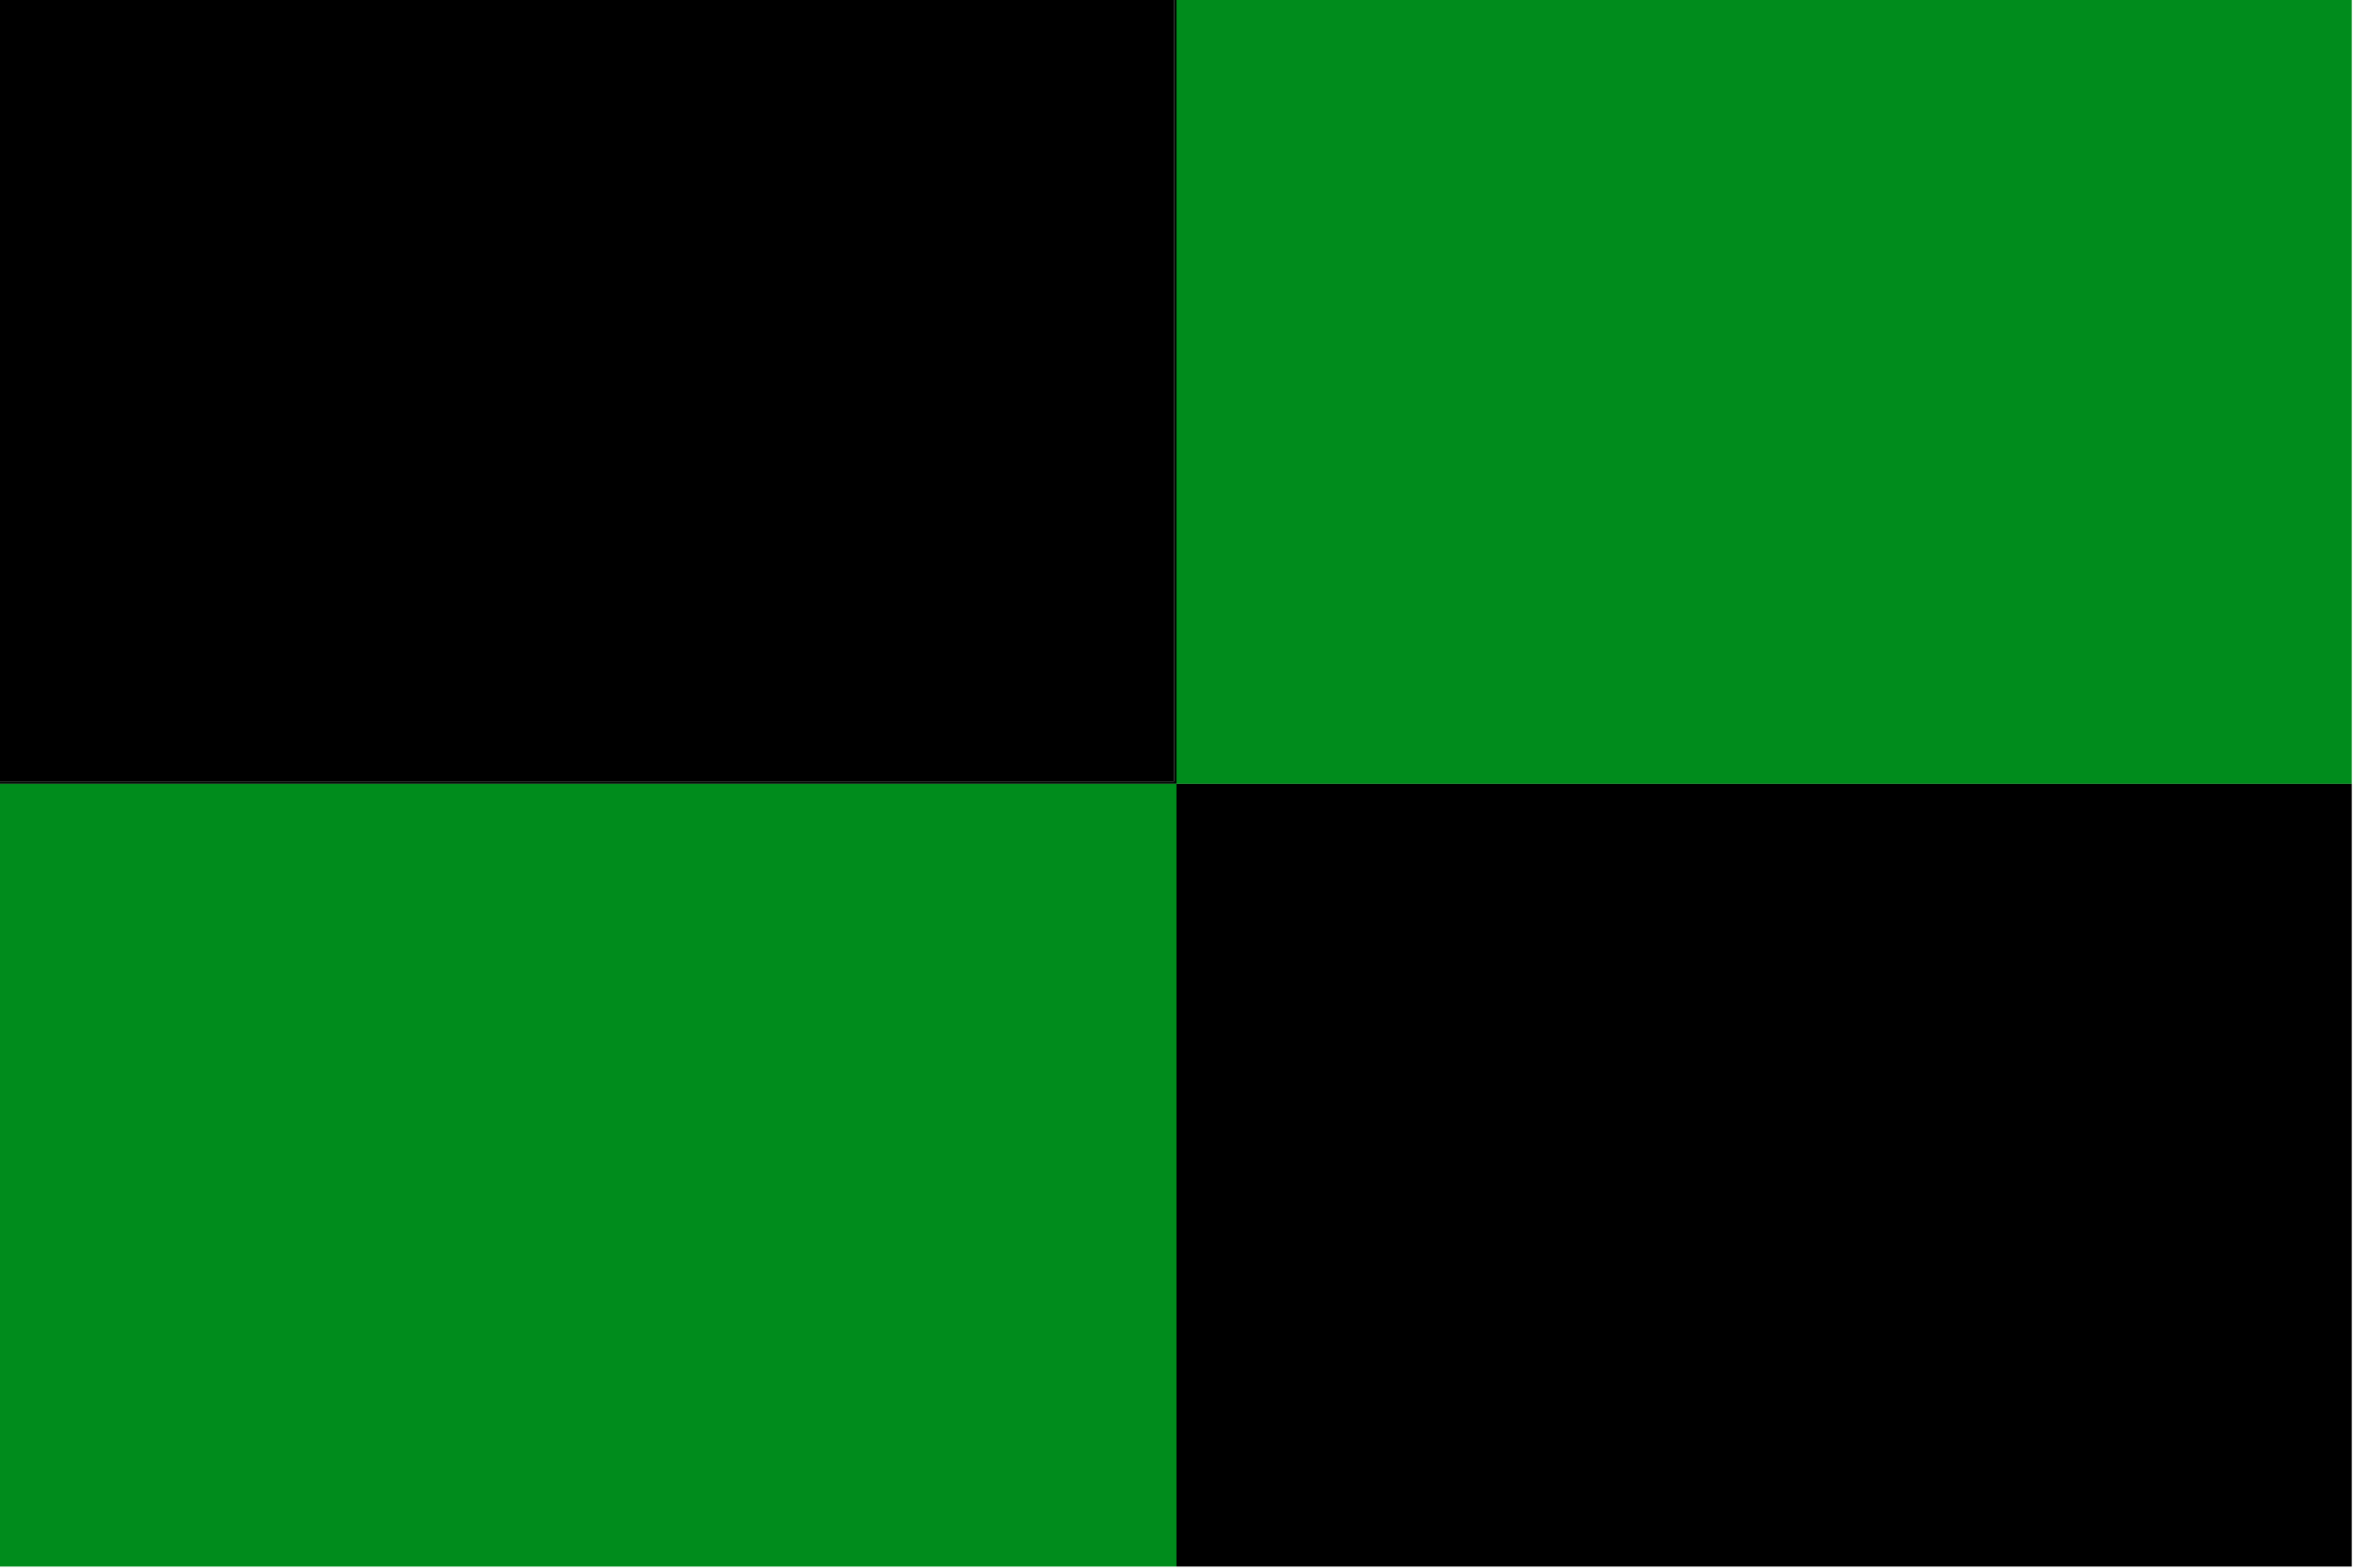
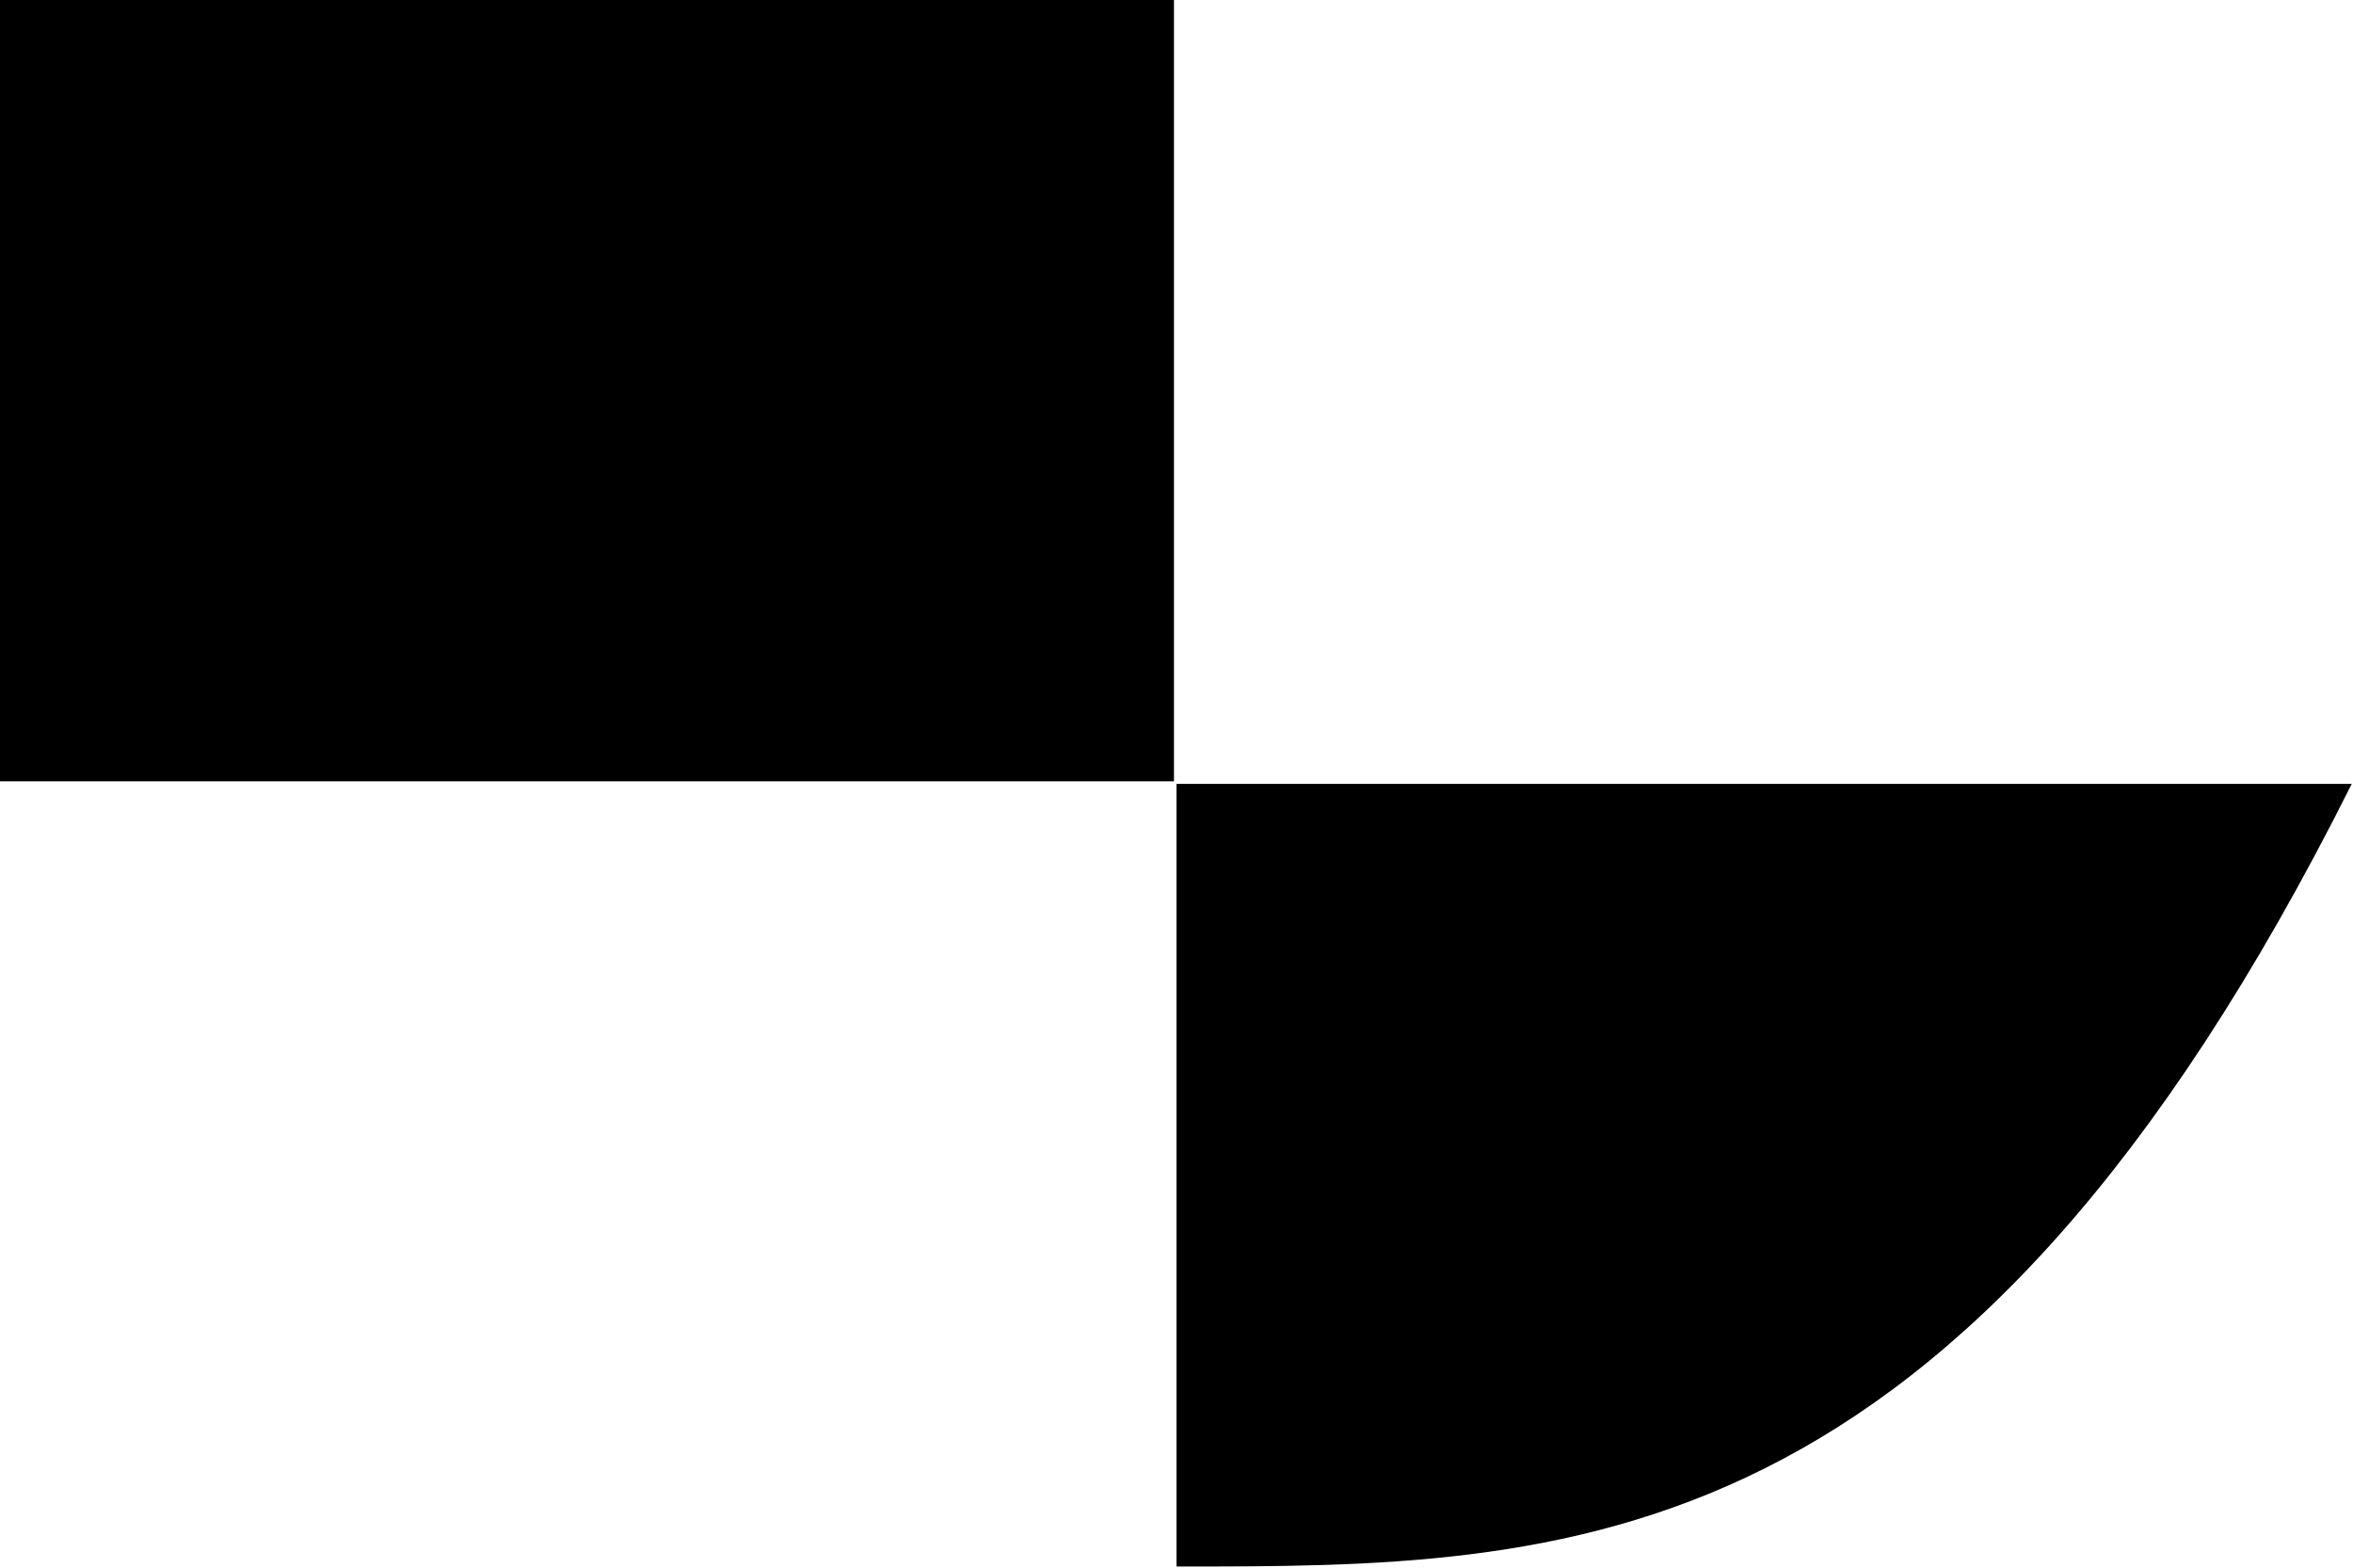
<svg xmlns="http://www.w3.org/2000/svg" version="1.1" width="929px" height="619px" style="shape-rendering:geometricPrecision; text-rendering:geometricPrecision; image-rendering:optimizeQuality; fill-rule:evenodd; clip-rule:evenodd">
  <g>
    <path style="opacity:1" fill="#000000" d="M -0.5,-0.5 C 154.167,-0.5 308.833,-0.5 463.5,-0.5C 463.5,102.5 463.5,205.5 463.5,308.5C 308.833,308.5 154.167,308.5 -0.5,308.5C -0.5,205.5 -0.5,102.5 -0.5,-0.5 Z" />
  </g>
  <g>
-     <path style="opacity:1" fill="#008c1c" d="M 464.5,-0.5 C 619.167,-0.5 773.833,-0.5 928.5,-0.5C 928.5,102.833 928.5,206.167 928.5,309.5C 773.833,309.5 619.167,309.5 464.5,309.5C 464.5,206.167 464.5,102.833 464.5,-0.5 Z" />
-   </g>
+     </g>
  <g>
-     <path style="opacity:1" fill="#000a02" d="M 463.5,-0.5 C 463.833,-0.5 464.167,-0.5 464.5,-0.5C 464.5,102.833 464.5,206.167 464.5,309.5C 309.5,309.5 154.5,309.5 -0.5,309.5C -0.5,309.167 -0.5,308.833 -0.5,308.5C 154.167,308.5 308.833,308.5 463.5,308.5C 463.5,205.5 463.5,102.5 463.5,-0.5 Z" />
-   </g>
+     </g>
  <g>
-     <path style="opacity:1" fill="#008c1c" d="M -0.5,309.5 C 154.5,309.5 309.5,309.5 464.5,309.5C 464.5,412.5 464.5,515.5 464.5,618.5C 309.5,618.5 154.5,618.5 -0.5,618.5C -0.5,515.5 -0.5,412.5 -0.5,309.5 Z" />
-   </g>
+     </g>
  <g>
-     <path style="opacity:1" fill="#000000" d="M 464.5,309.5 C 619.167,309.5 773.833,309.5 928.5,309.5C 928.5,412.5 928.5,515.5 928.5,618.5C 773.833,618.5 619.167,618.5 464.5,618.5C 464.5,515.5 464.5,412.5 464.5,309.5 Z" />
+     <path style="opacity:1" fill="#000000" d="M 464.5,309.5 C 619.167,309.5 773.833,309.5 928.5,309.5C 773.833,618.5 619.167,618.5 464.5,618.5C 464.5,515.5 464.5,412.5 464.5,309.5 Z" />
  </g>
</svg>